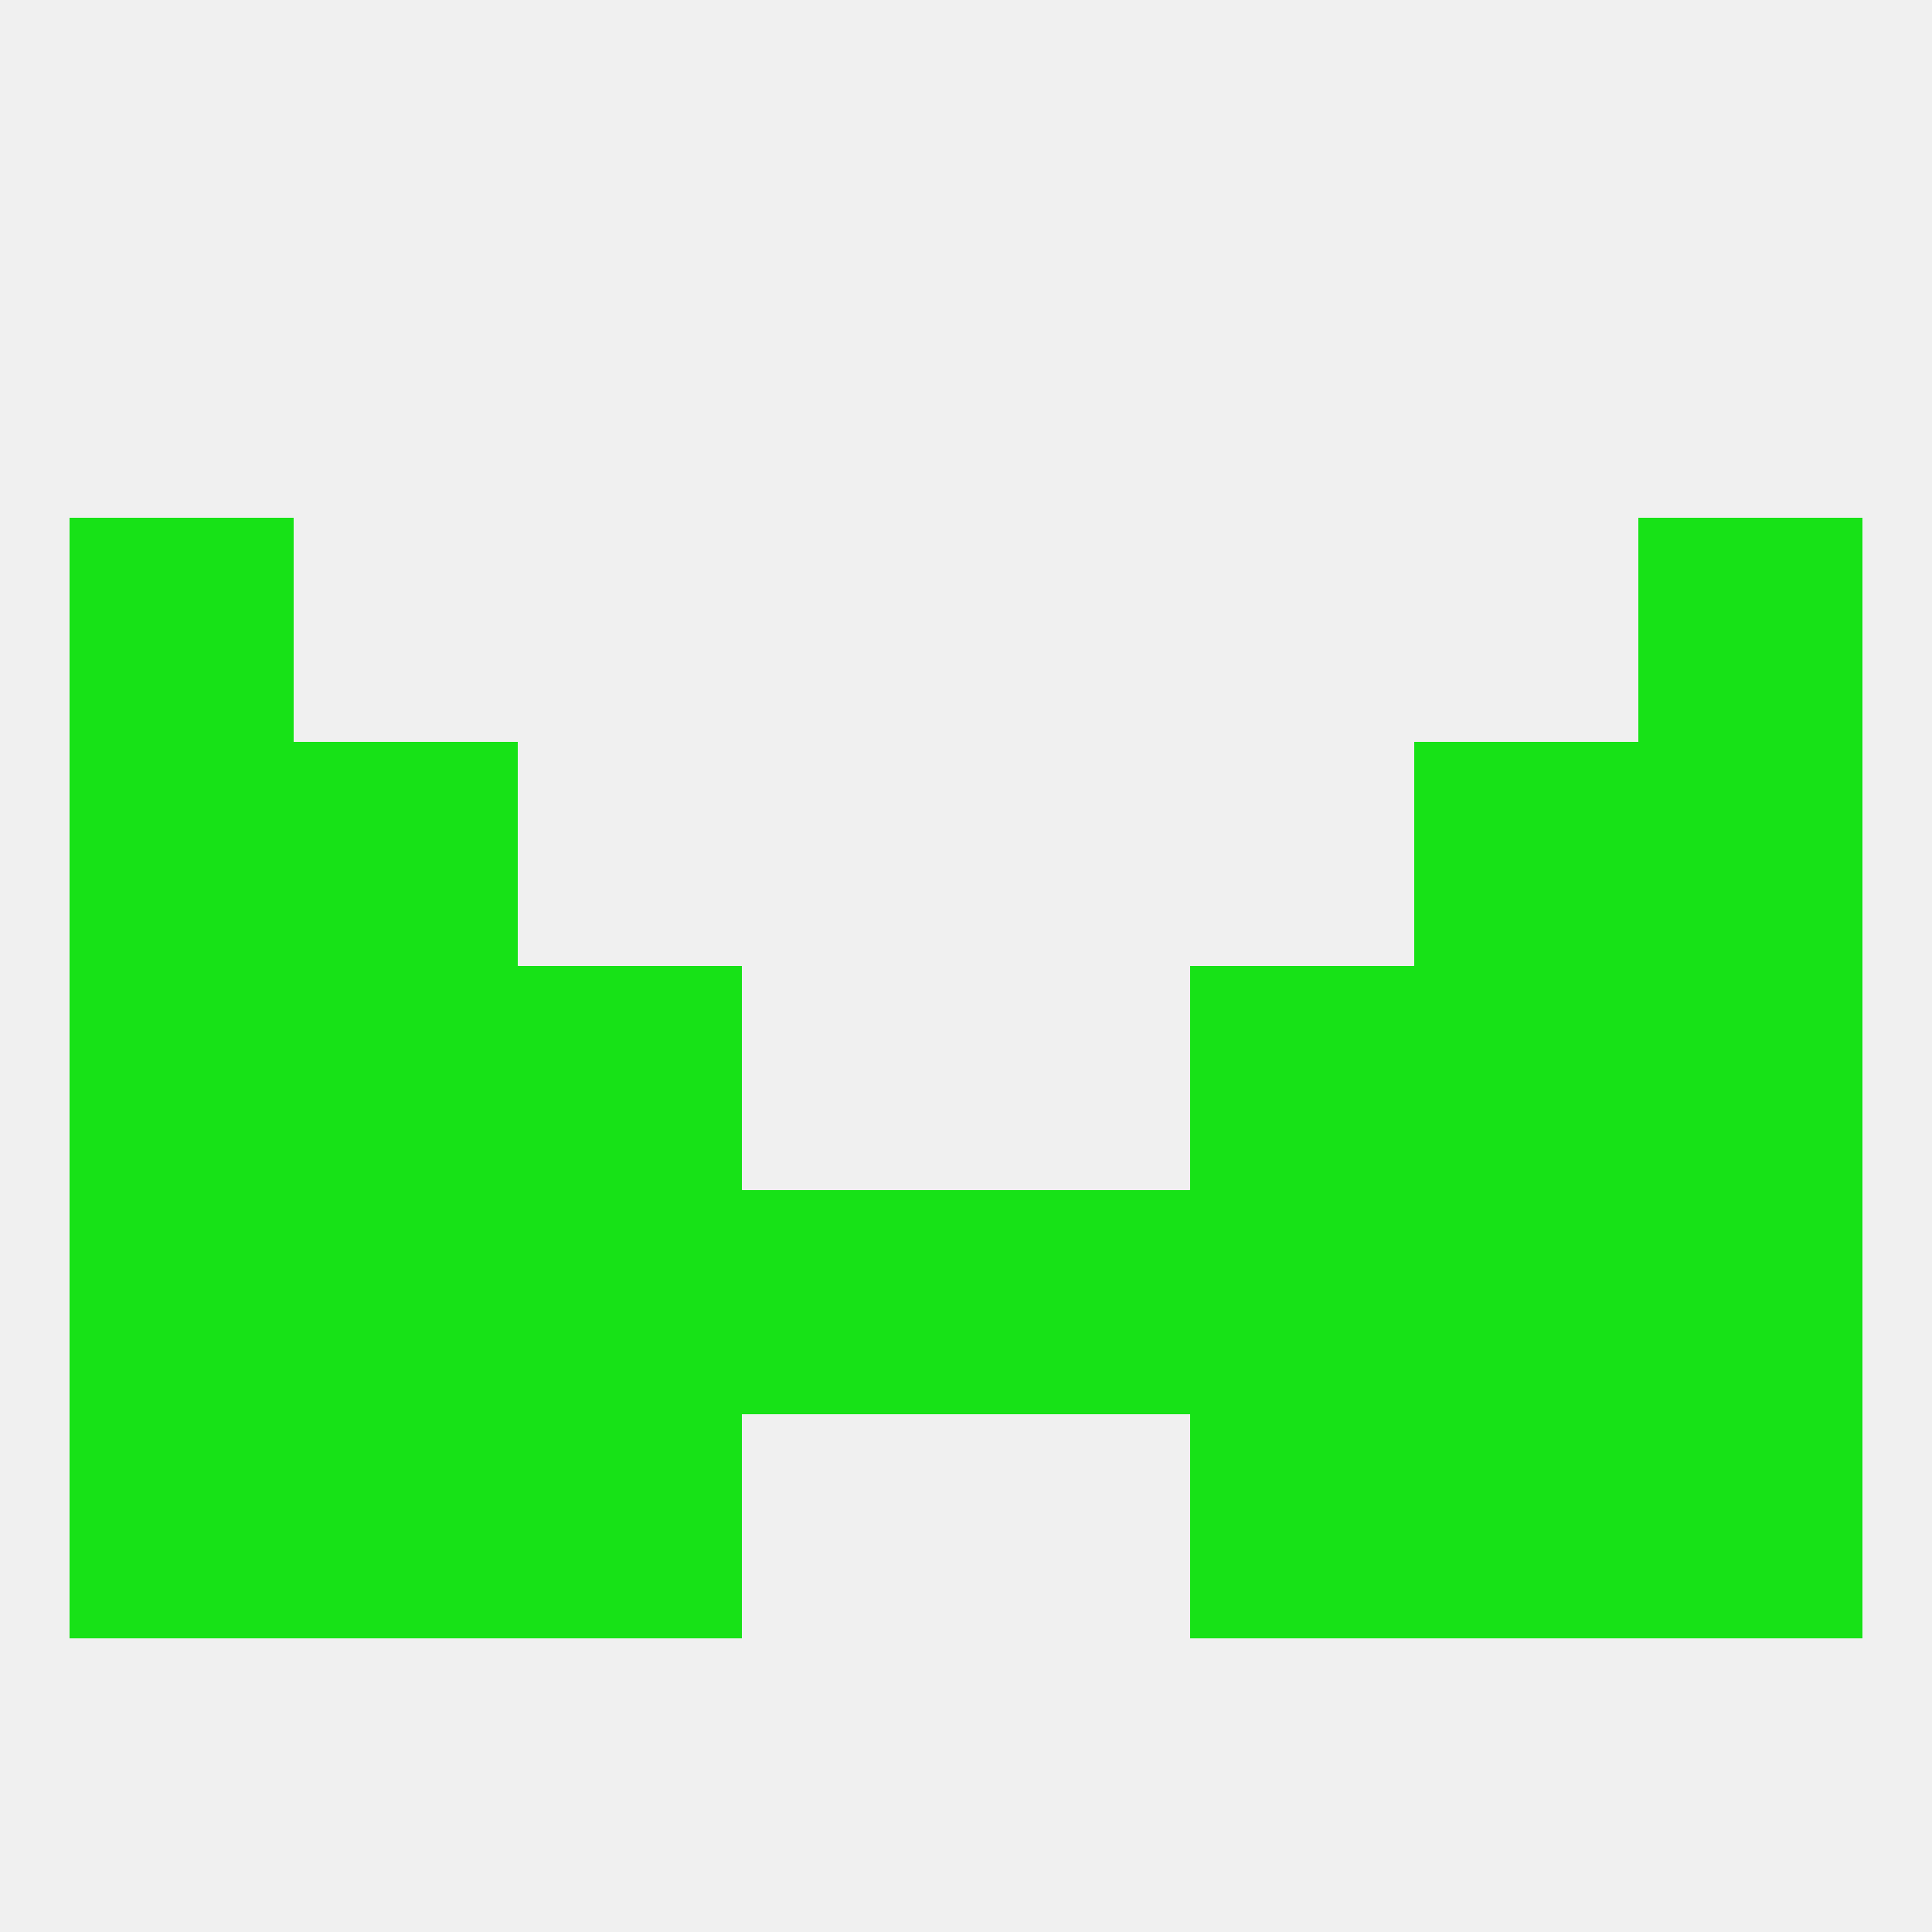
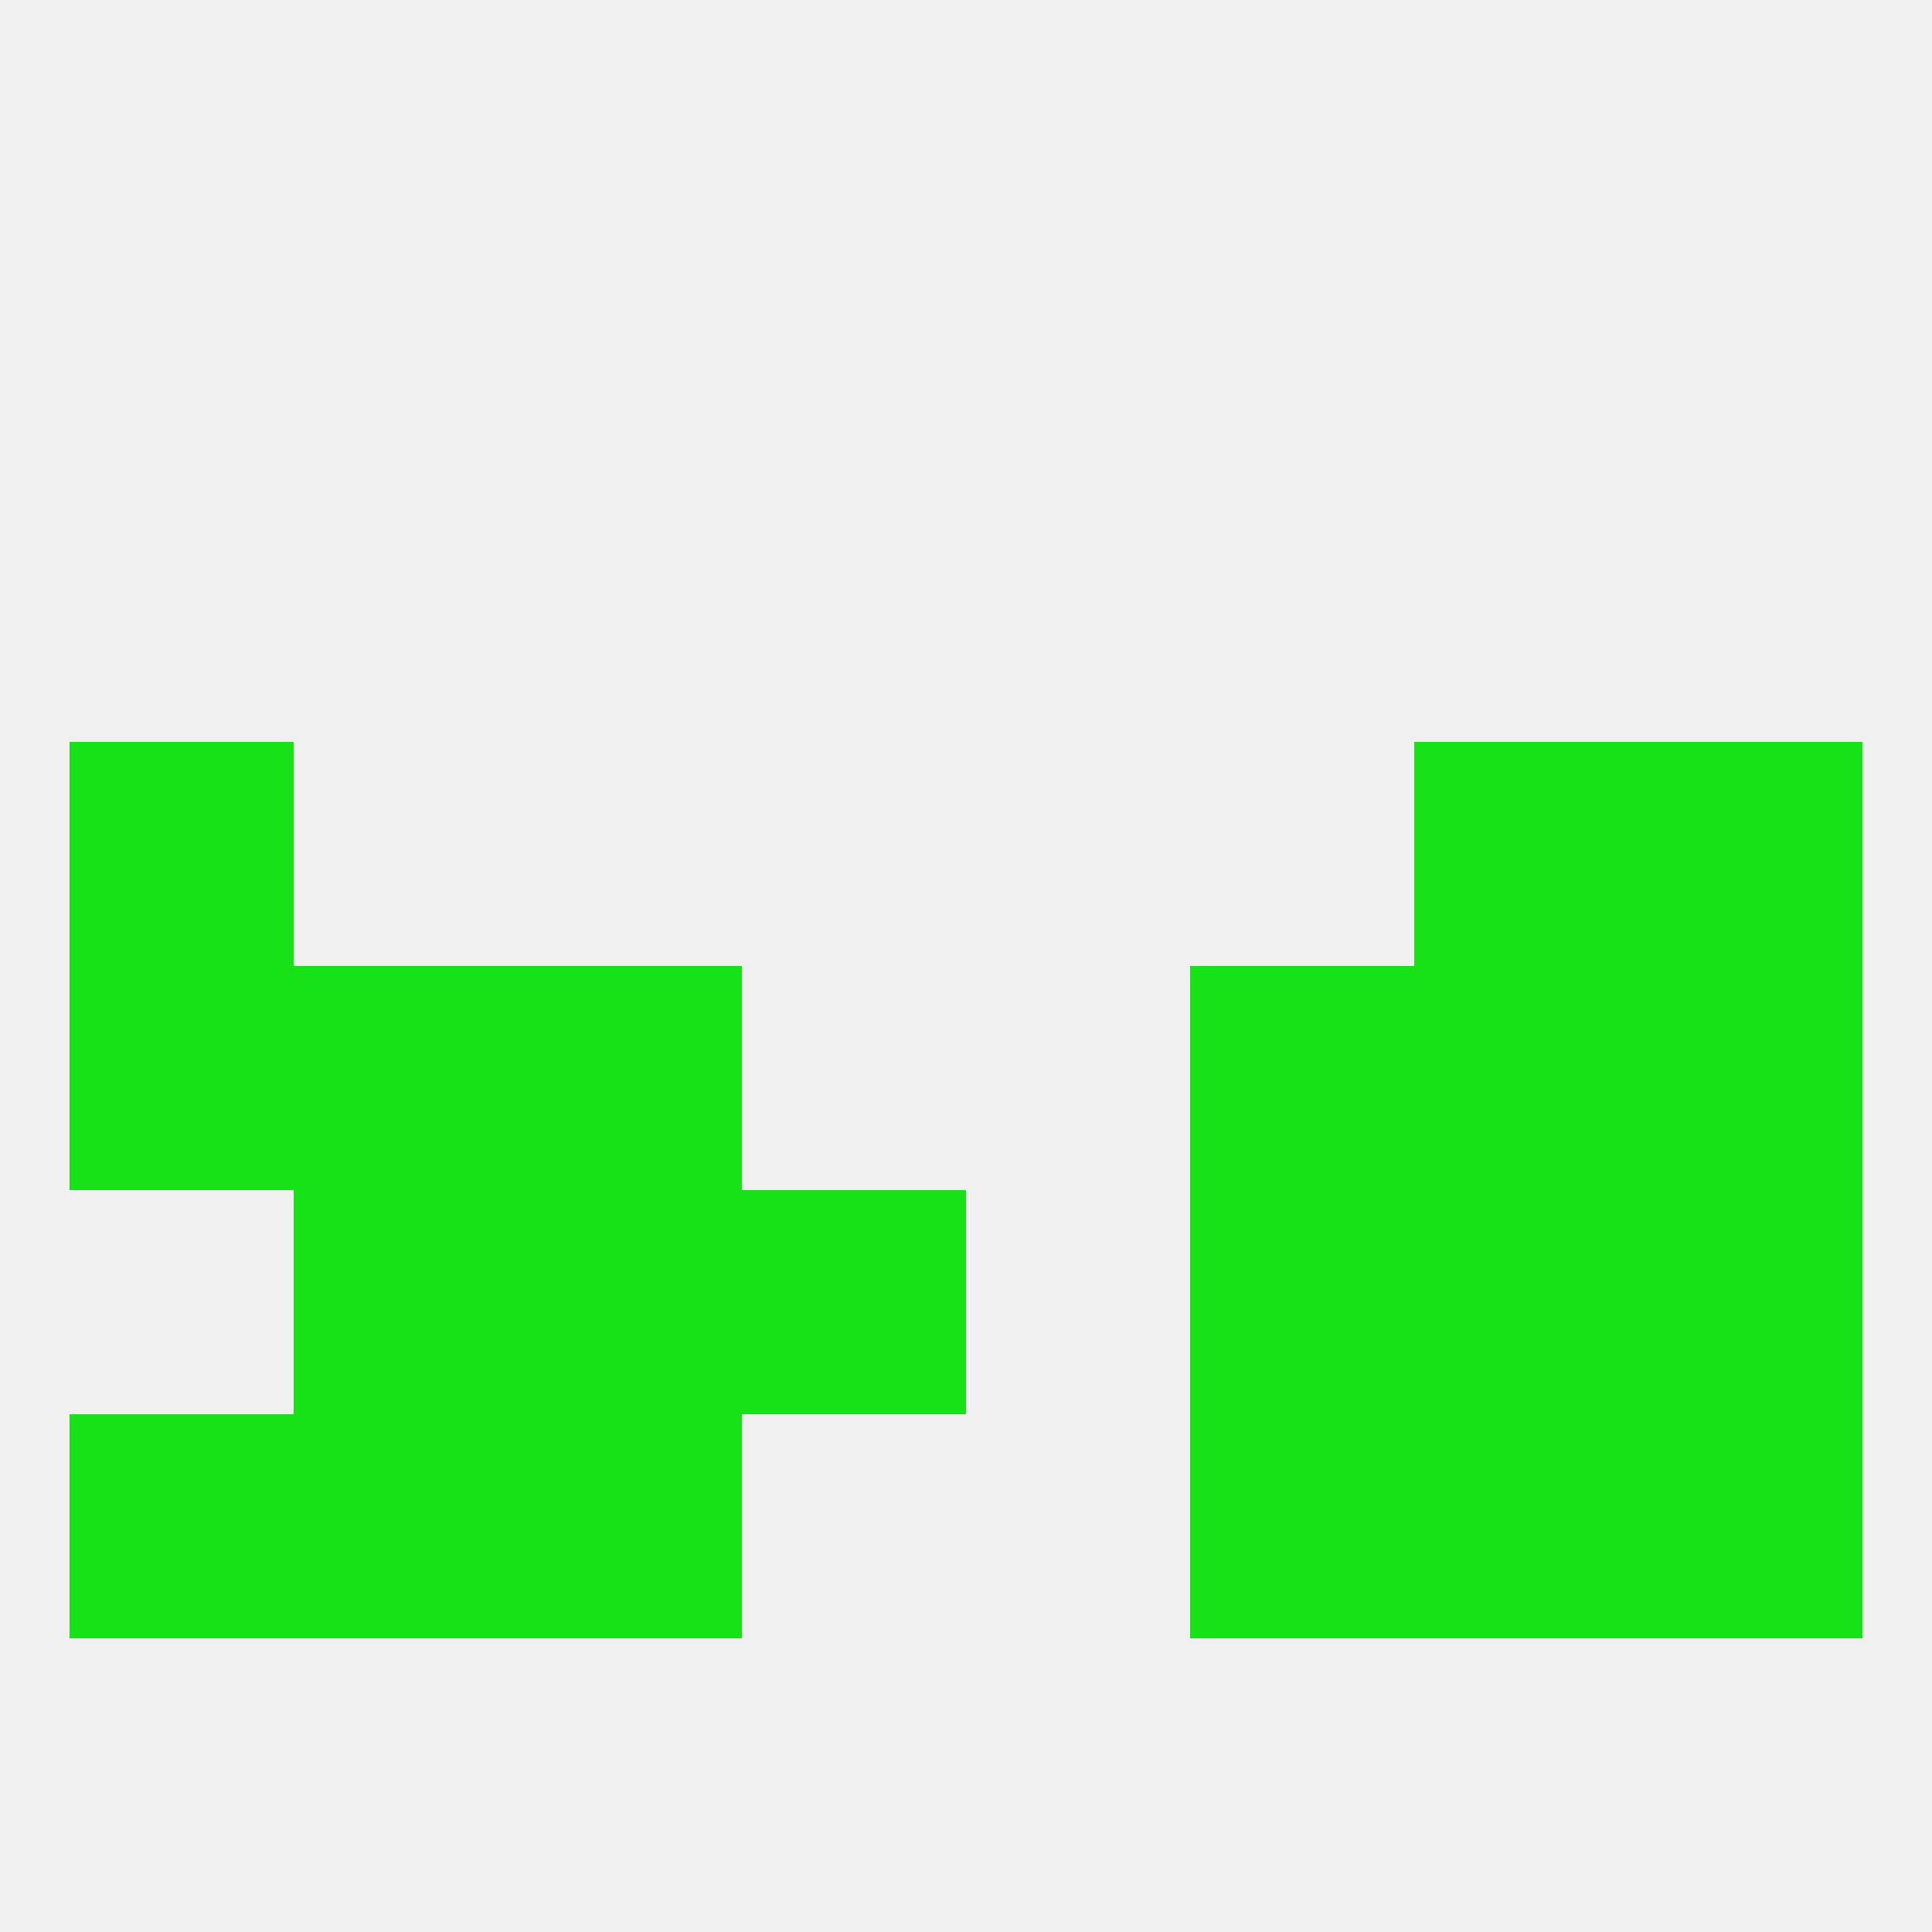
<svg xmlns="http://www.w3.org/2000/svg" version="1.1" baseprofile="full" width="250" height="250" viewBox="0 0 250 250">
  <rect width="100%" height="100%" fill="rgba(240,240,240,255)" />
  <rect x="96" y="154" width="29" height="29" fill="rgba(23,226,23,255)" />
-   <rect x="125" y="154" width="29" height="29" fill="rgba(23,226,23,255)" />
  <rect x="38" y="154" width="29" height="29" fill="rgba(23,226,23,255)" />
  <rect x="183" y="154" width="29" height="29" fill="rgba(23,226,23,255)" />
-   <rect x="9" y="154" width="29" height="29" fill="rgba(23,226,23,255)" />
  <rect x="212" y="154" width="29" height="29" fill="rgba(23,226,23,255)" />
  <rect x="67" y="154" width="29" height="29" fill="rgba(23,226,23,255)" />
  <rect x="154" y="154" width="29" height="29" fill="rgba(23,226,23,255)" />
  <rect x="9" y="125" width="29" height="29" fill="rgba(23,226,23,255)" />
  <rect x="212" y="125" width="29" height="29" fill="rgba(23,226,23,255)" />
  <rect x="38" y="125" width="29" height="29" fill="rgba(23,226,23,255)" />
  <rect x="183" y="125" width="29" height="29" fill="rgba(23,226,23,255)" />
  <rect x="67" y="125" width="29" height="29" fill="rgba(23,226,23,255)" />
  <rect x="154" y="125" width="29" height="29" fill="rgba(23,226,23,255)" />
  <rect x="9" y="96" width="29" height="29" fill="rgba(23,226,23,255)" />
  <rect x="212" y="96" width="29" height="29" fill="rgba(23,226,23,255)" />
-   <rect x="38" y="96" width="29" height="29" fill="rgba(23,226,23,255)" />
  <rect x="183" y="96" width="29" height="29" fill="rgba(23,226,23,255)" />
-   <rect x="9" y="67" width="29" height="29" fill="rgba(23,226,23,255)" />
-   <rect x="212" y="67" width="29" height="29" fill="rgba(23,226,23,255)" />
  <rect x="38" y="183" width="29" height="29" fill="rgba(23,226,23,255)" />
  <rect x="183" y="183" width="29" height="29" fill="rgba(23,226,23,255)" />
  <rect x="9" y="183" width="29" height="29" fill="rgba(23,226,23,255)" />
  <rect x="212" y="183" width="29" height="29" fill="rgba(23,226,23,255)" />
  <rect x="67" y="183" width="29" height="29" fill="rgba(23,226,23,255)" />
  <rect x="154" y="183" width="29" height="29" fill="rgba(23,226,23,255)" />
</svg>